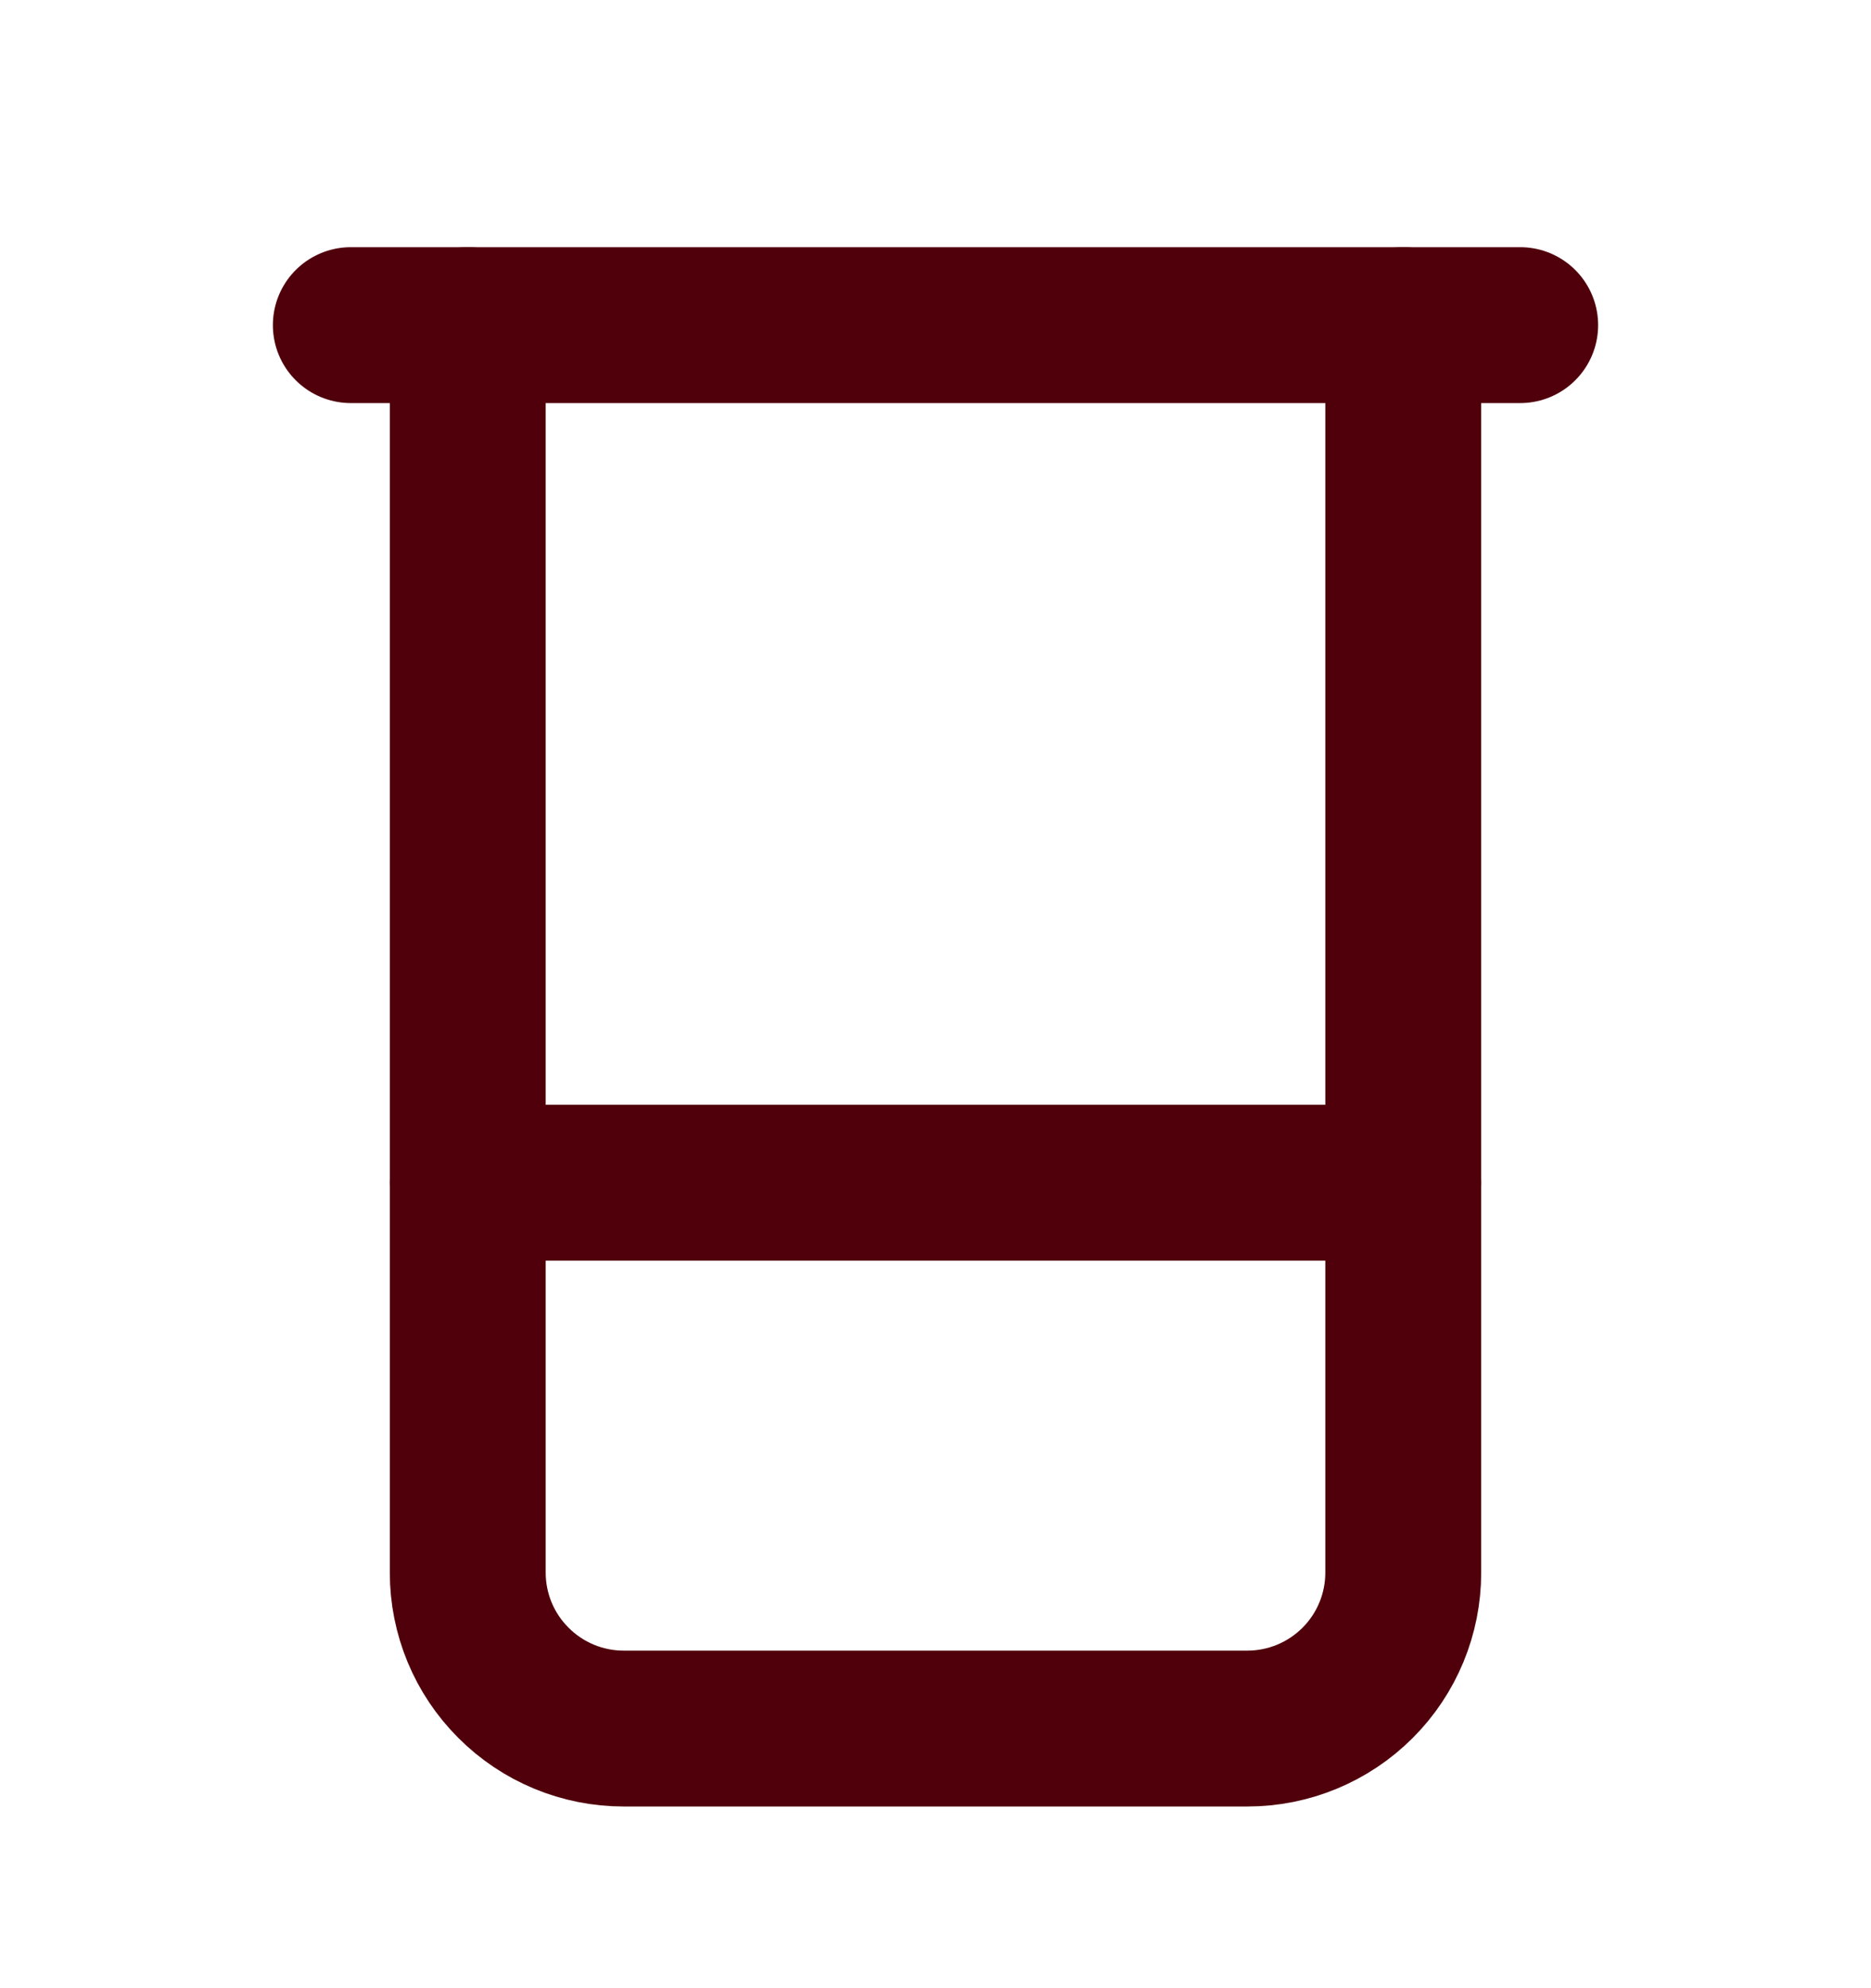
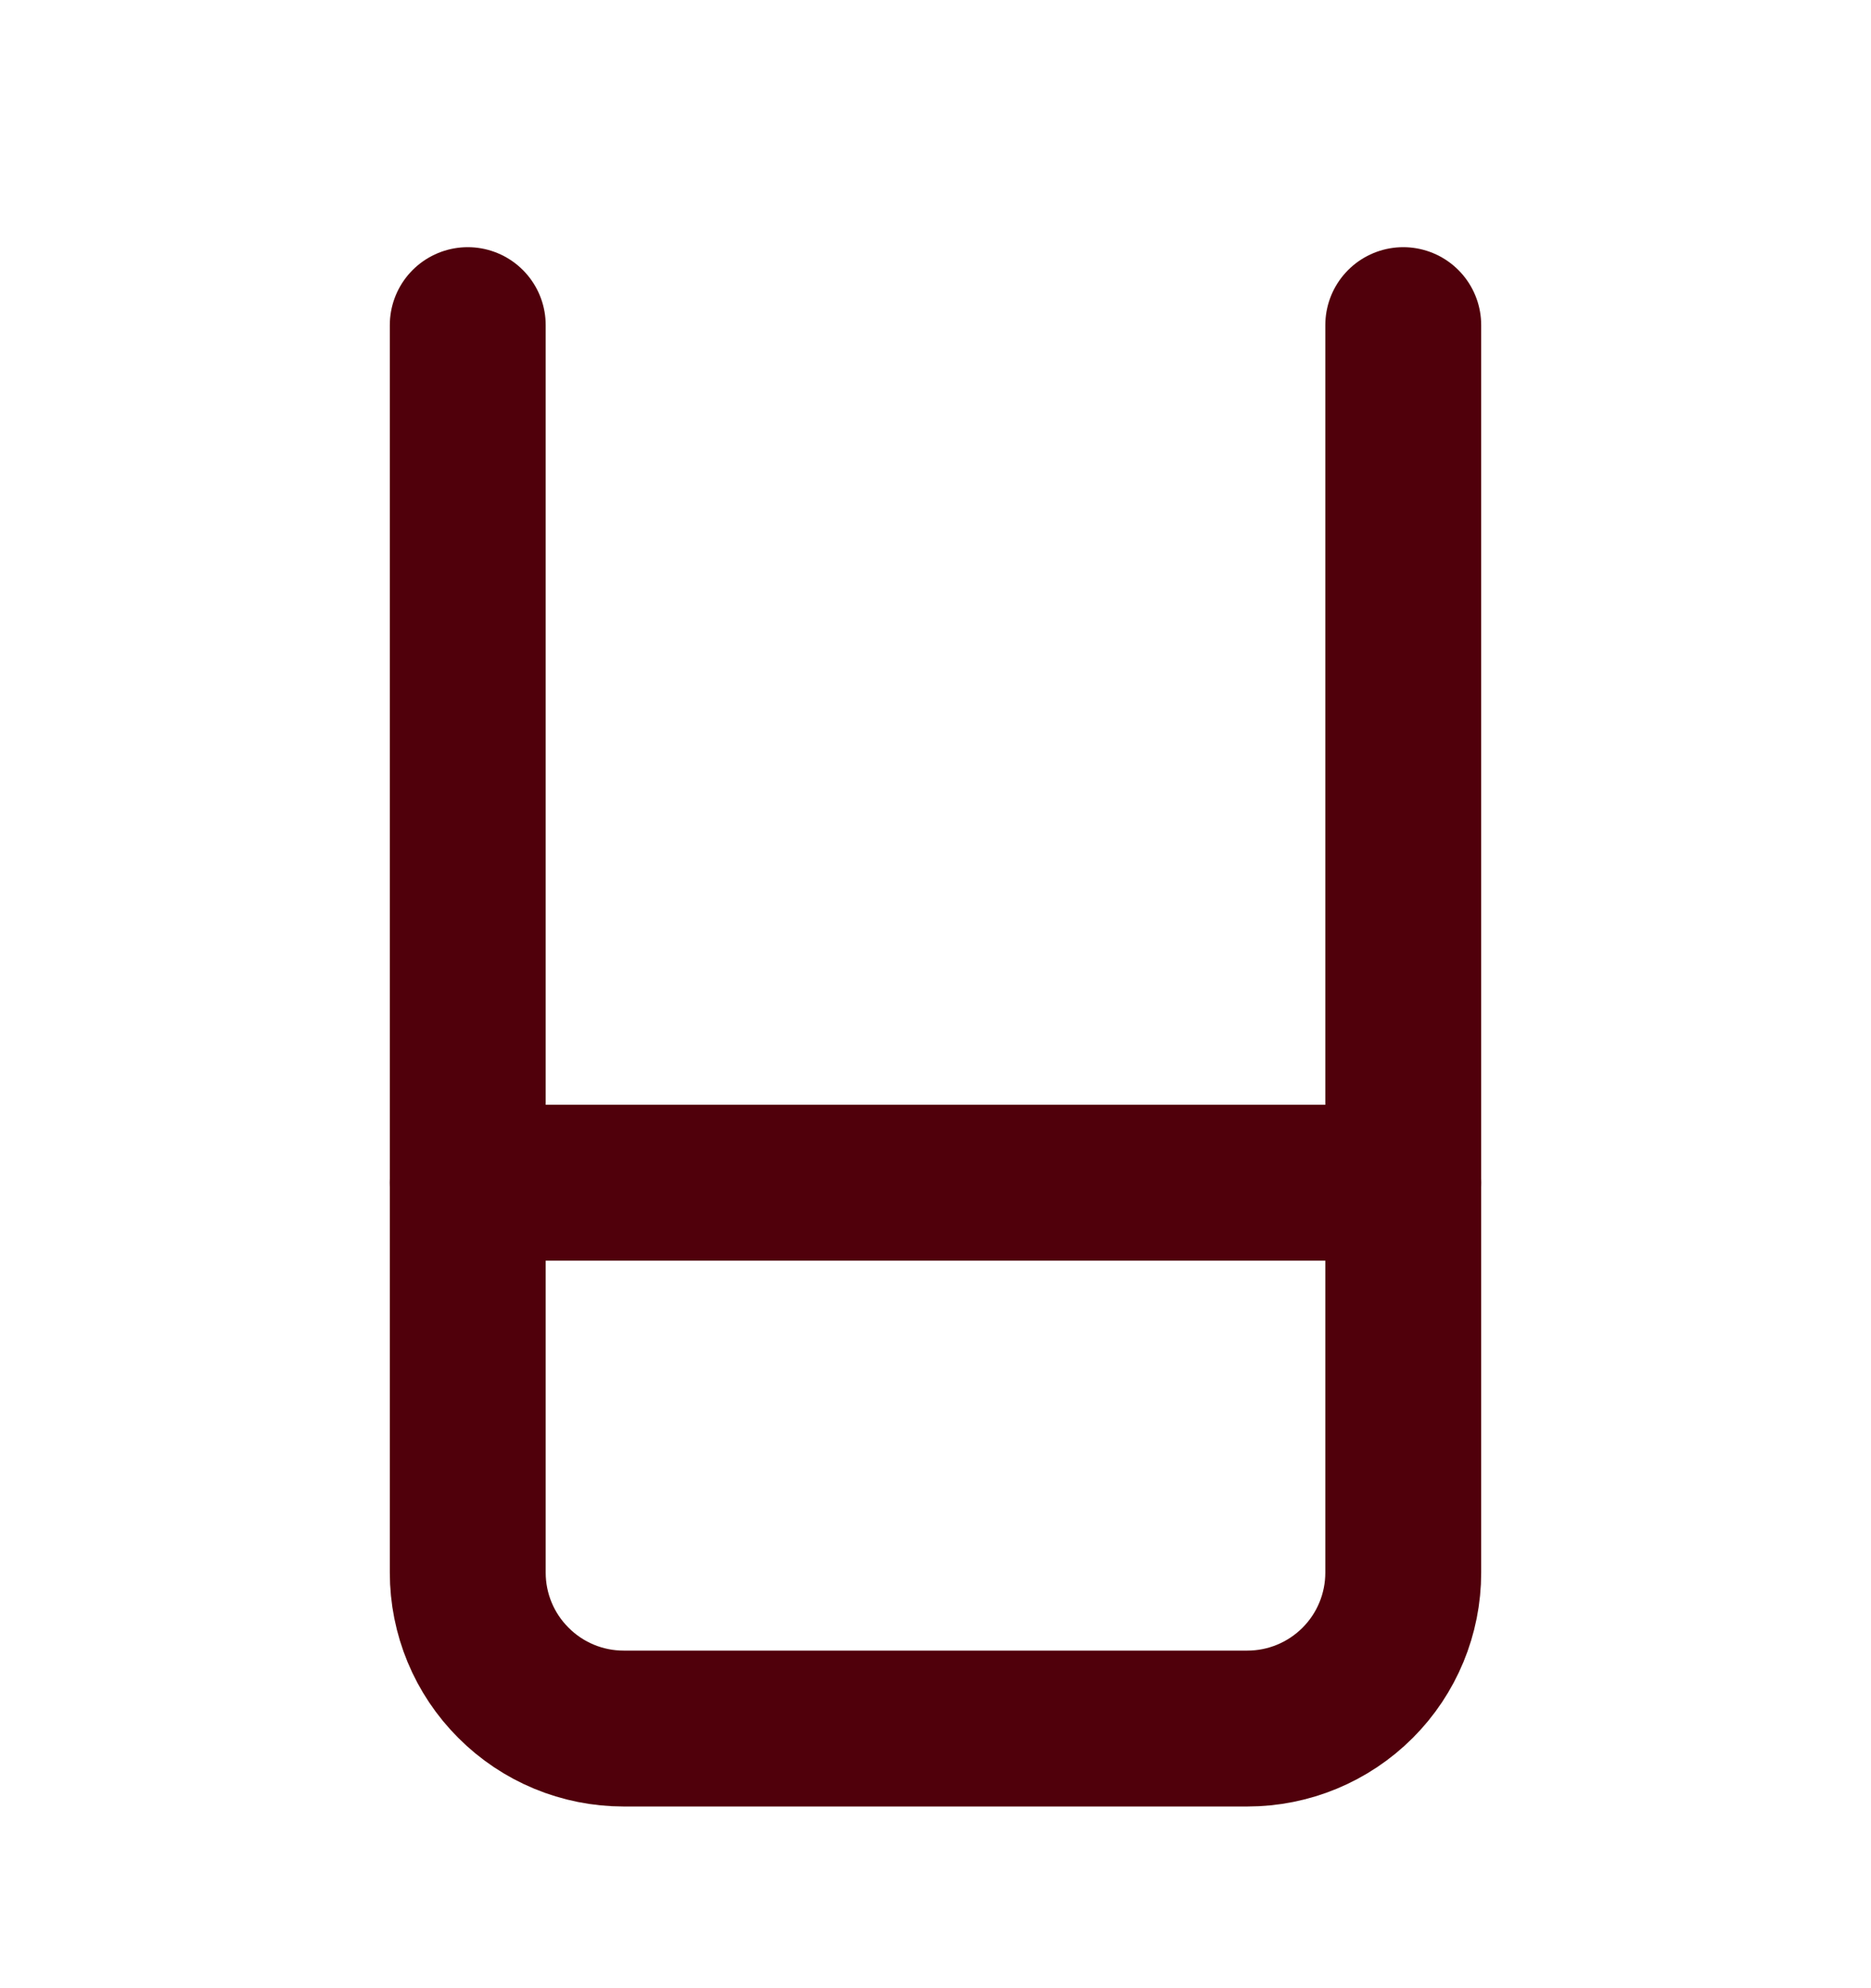
<svg xmlns="http://www.w3.org/2000/svg" fill="none" viewBox="0 0 16 17" height="17" width="16">
-   <path stroke-linejoin="round" stroke-linecap="round" stroke-width="1.333" stroke="#50000B" d="M3 2.78H13" />
  <path stroke-linejoin="round" stroke-linecap="round" stroke-width="1.333" stroke="#50000B" d="M4 2.78V13.447C4 13.8 4.14 14.139 4.391 14.389C4.641 14.64 4.98 14.78 5.333 14.78H10.667C11.02 14.78 11.359 14.64 11.61 14.389C11.86 14.139 12 13.8 12 13.447V2.78" />
  <path stroke-linejoin="round" stroke-linecap="round" stroke-width="1.333" stroke="#50000B" d="M4 10.113H12" />
</svg>